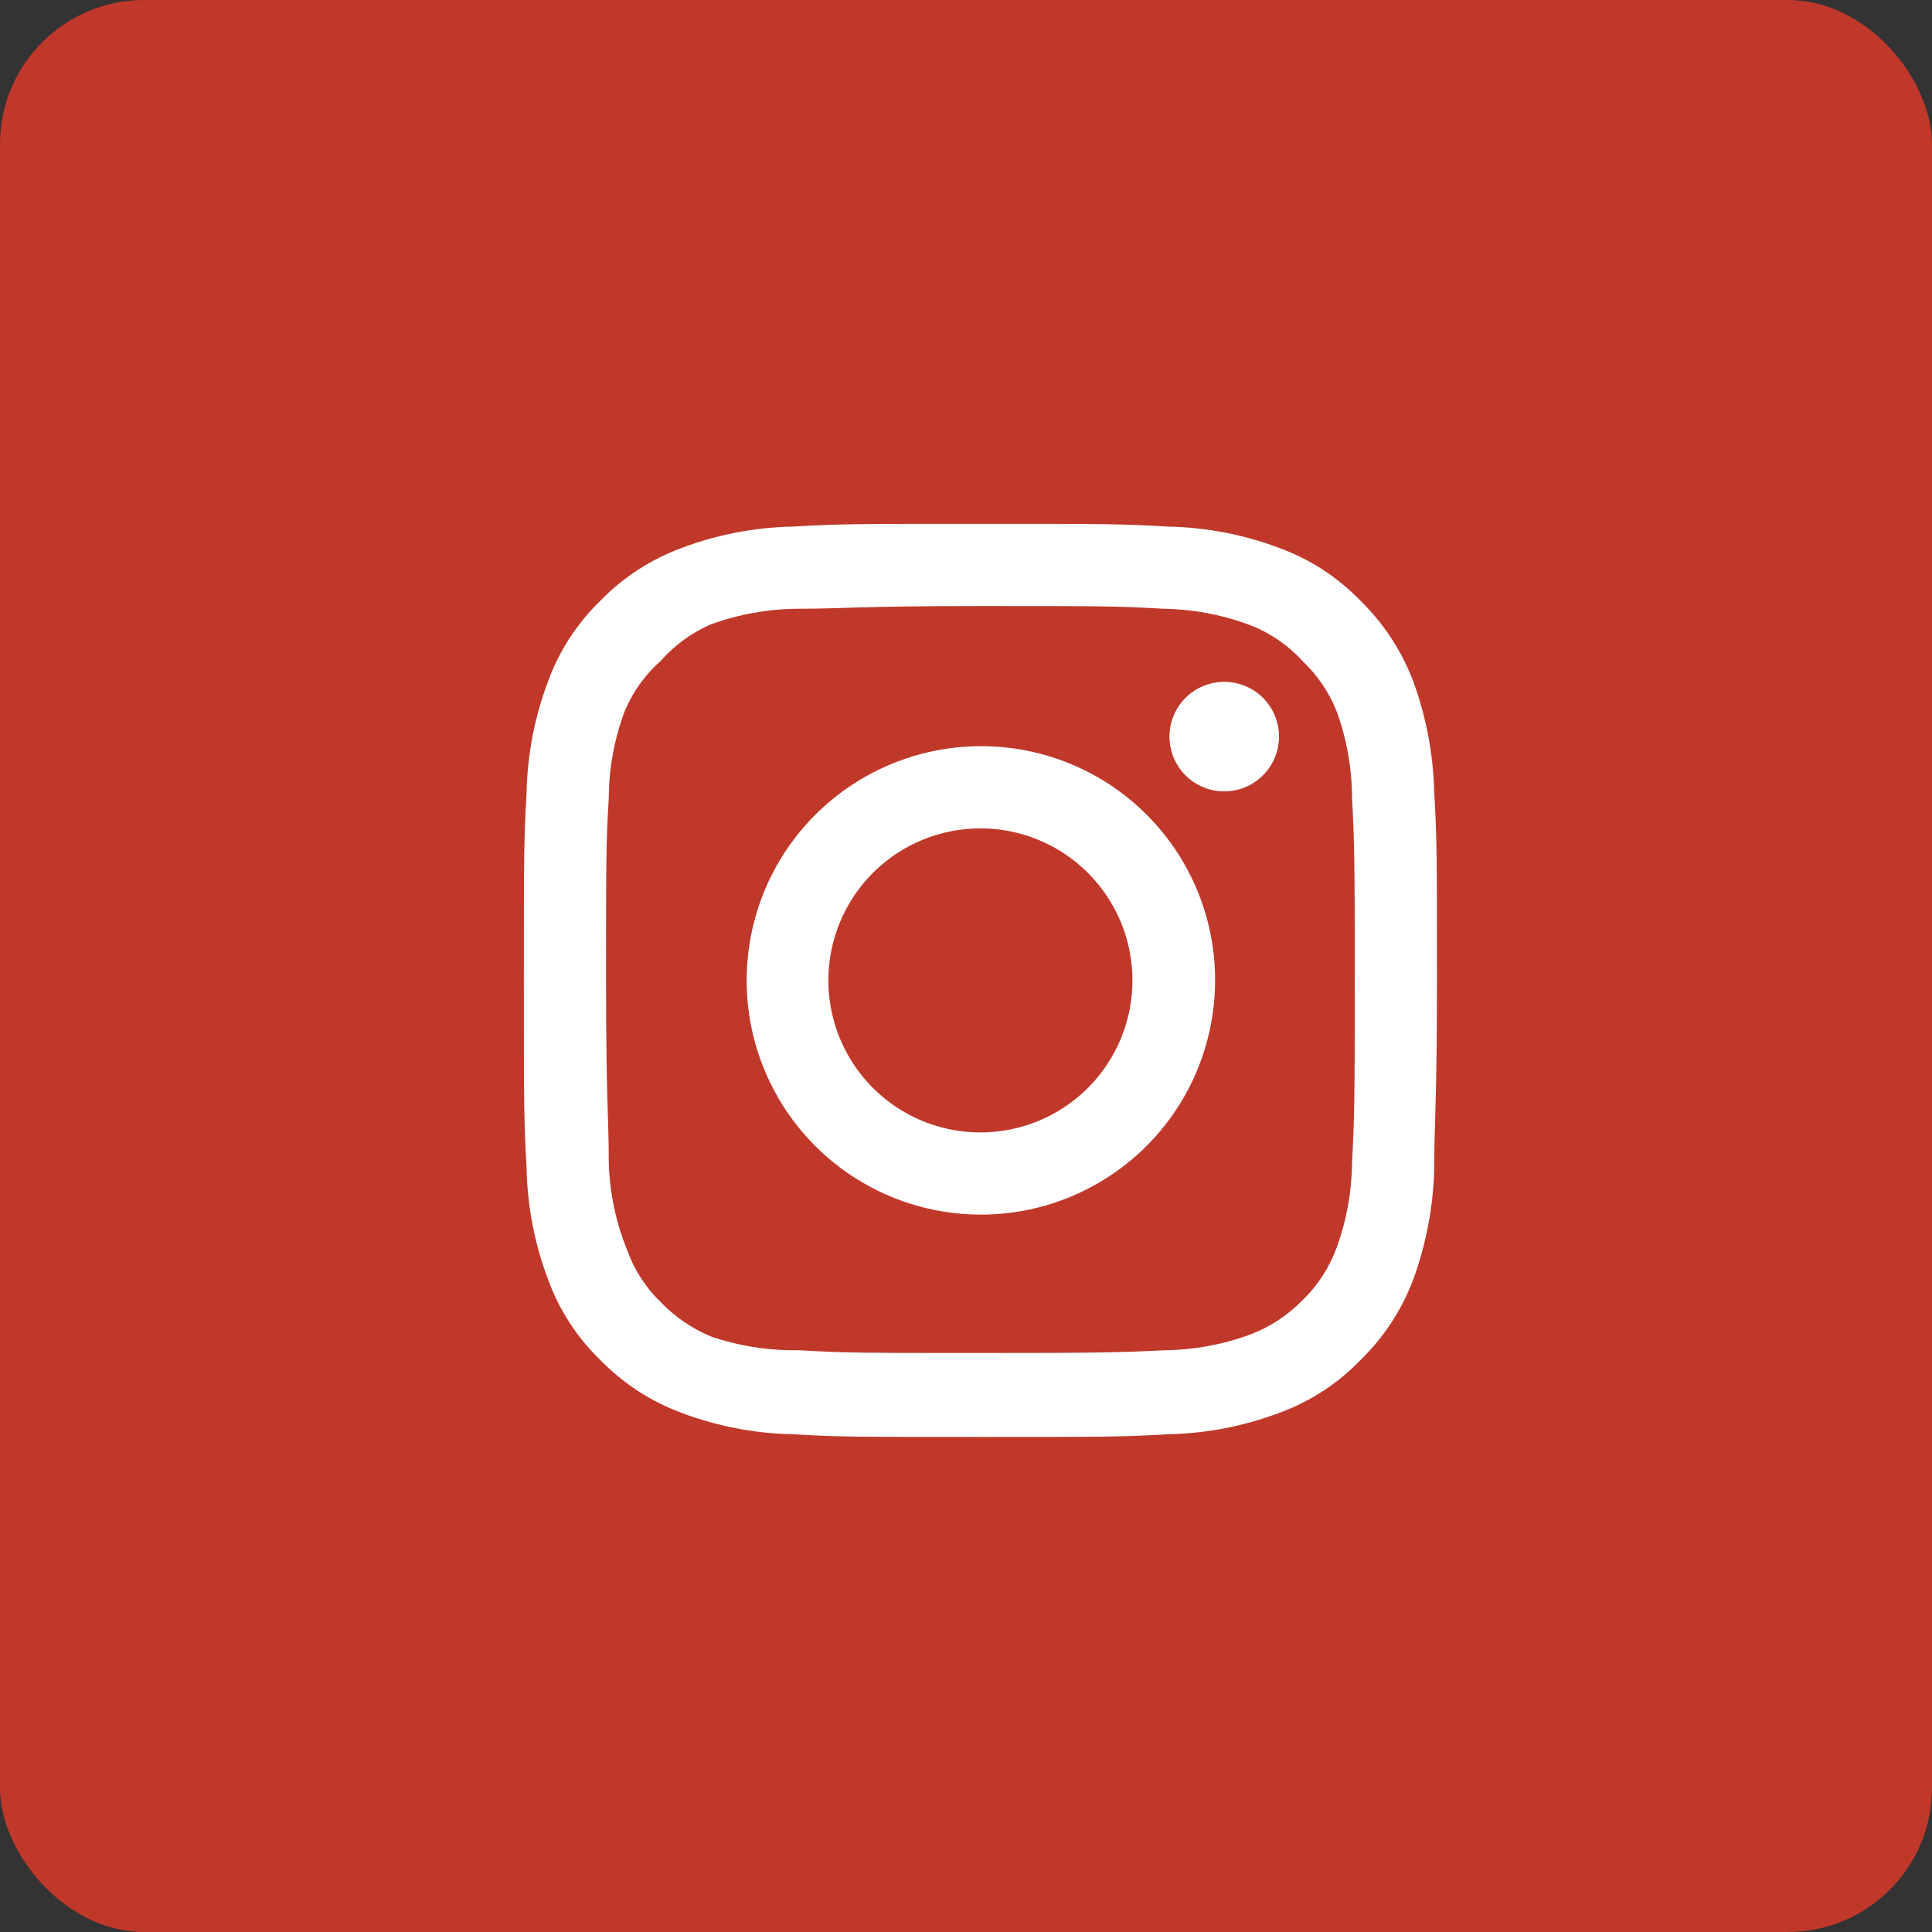
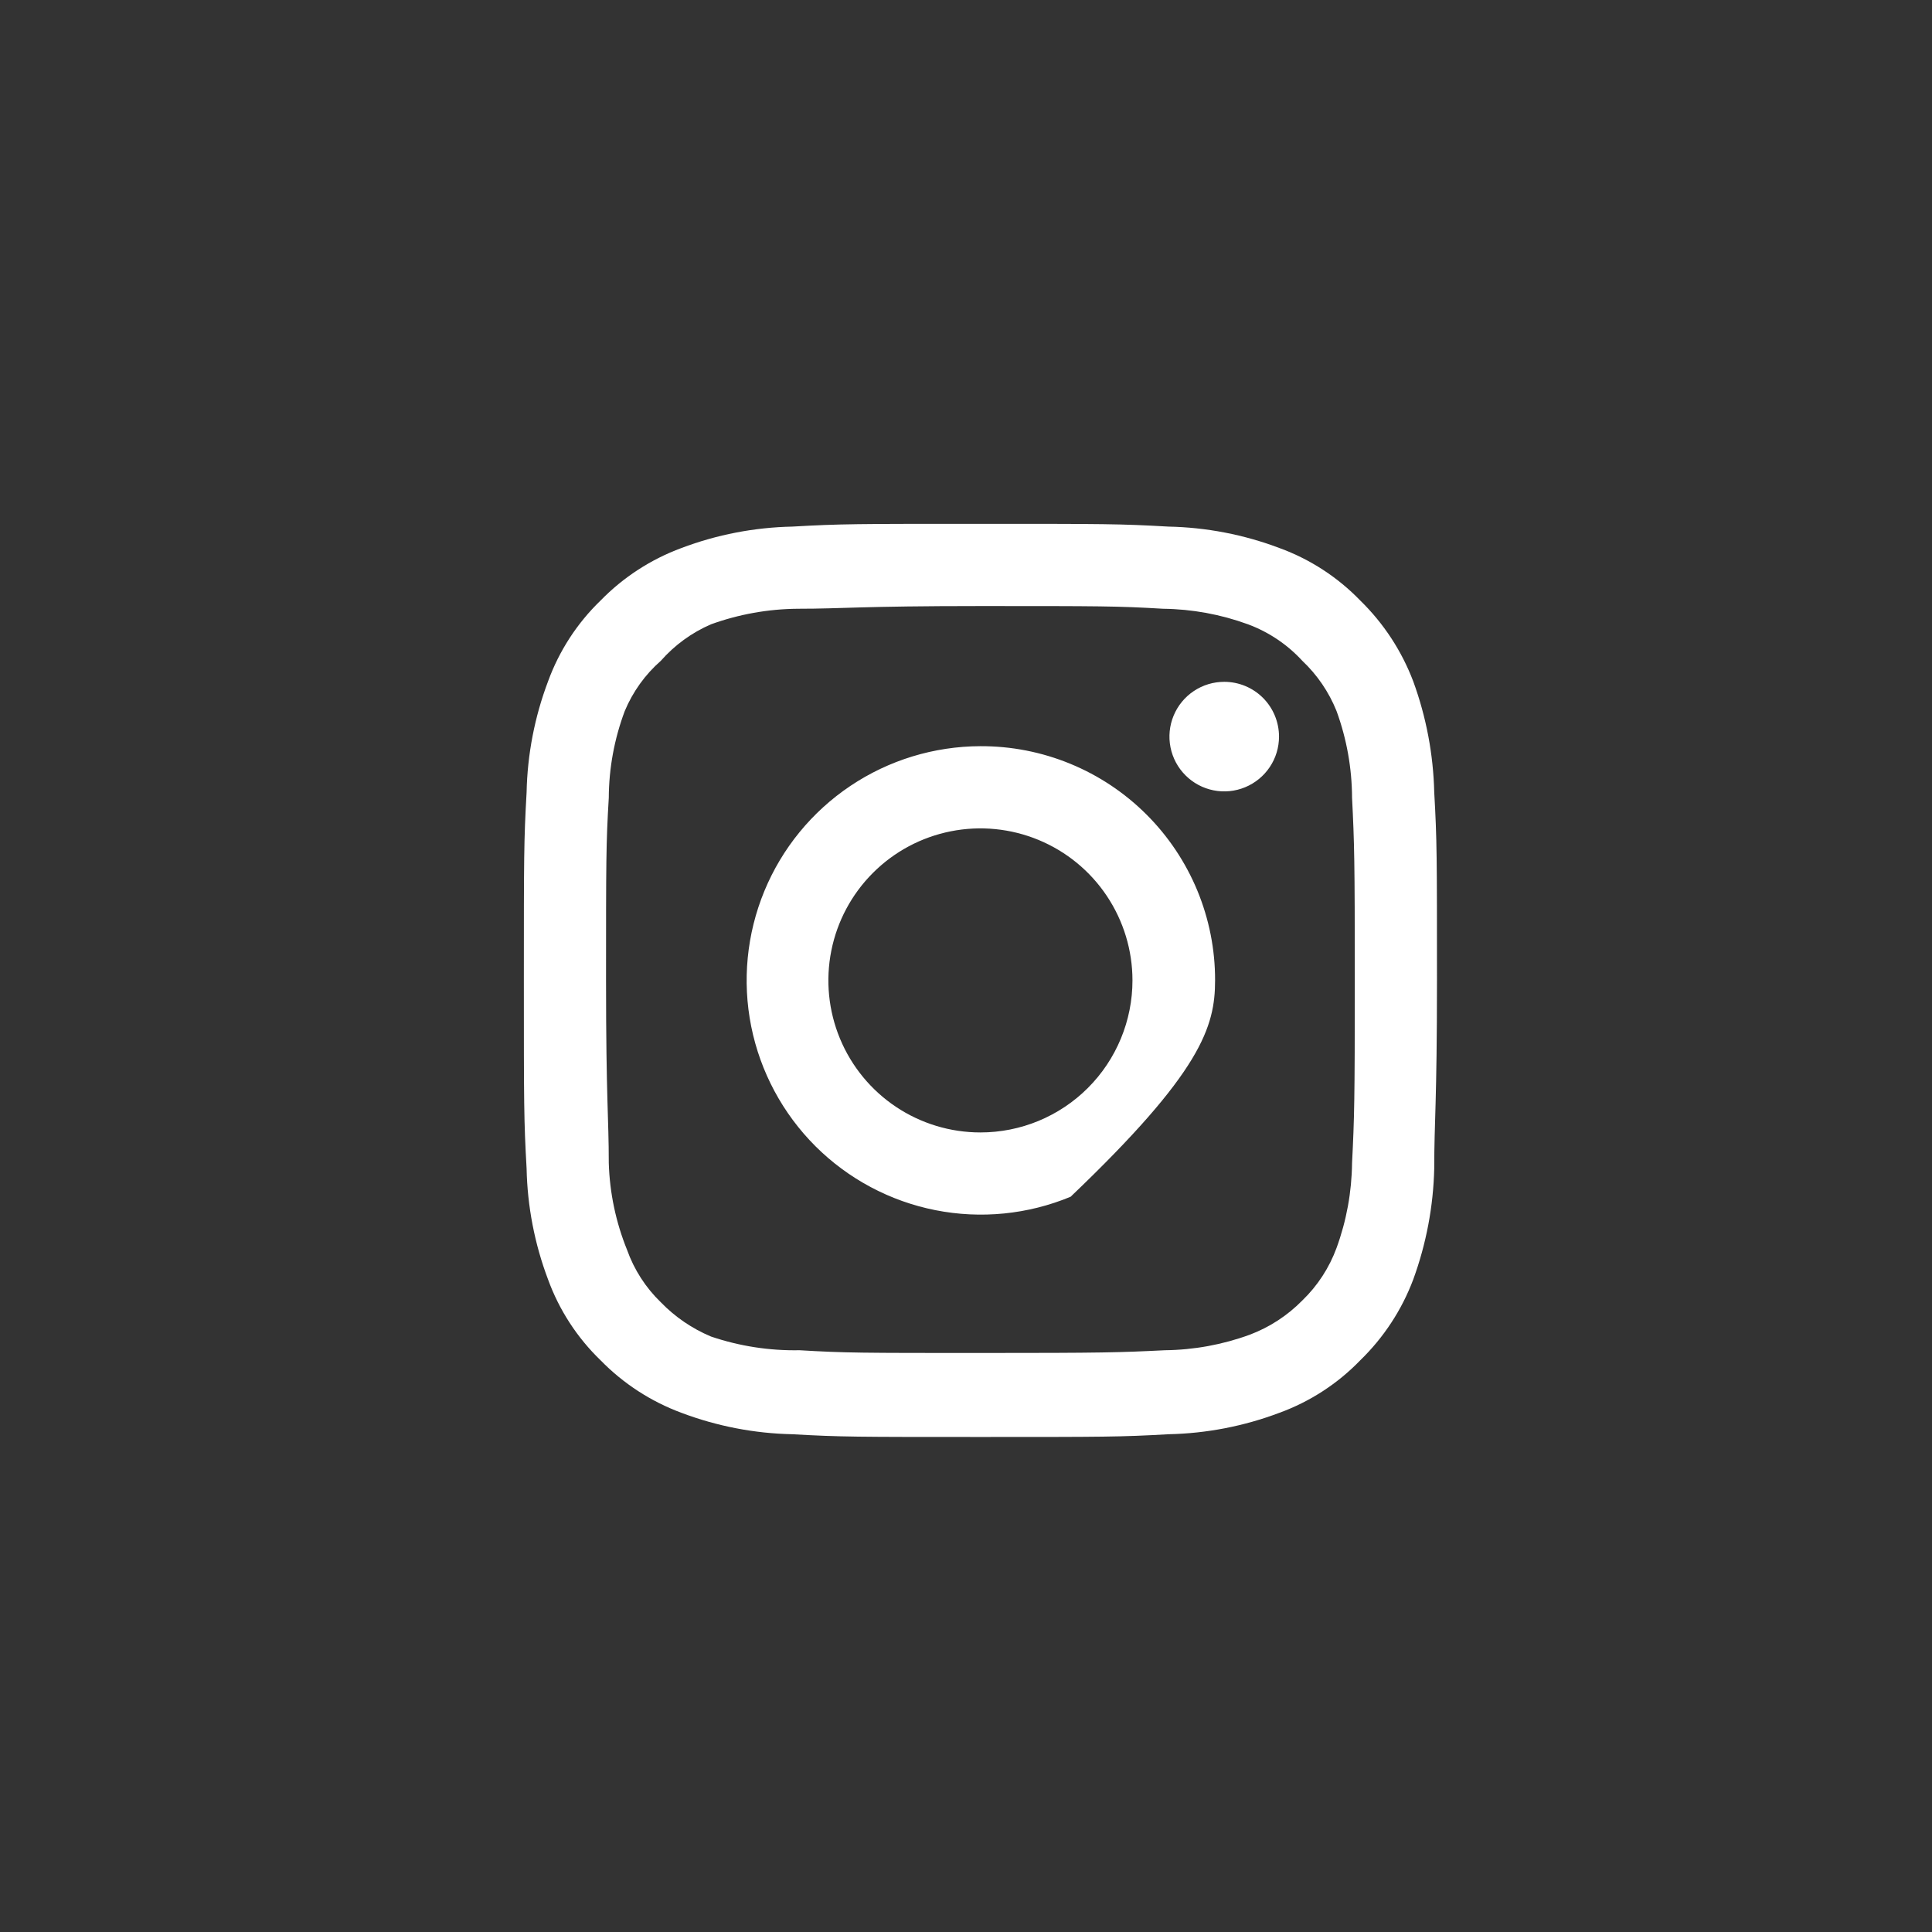
<svg xmlns="http://www.w3.org/2000/svg" width="67" height="67" viewBox="0 0 67 67" fill="none">
  <rect x="0" y="0" width="67" height="67" fill="#333333" stroke="none" />
-   <rect width="67" height="67" rx="5" fill="#C0382A" />
-   <path d="M42.455 23.645C42.079 23.645 41.712 23.756 41.4 23.965C41.087 24.174 40.843 24.471 40.7 24.818C40.556 25.165 40.518 25.547 40.592 25.916C40.665 26.284 40.846 26.623 41.112 26.888C41.377 27.154 41.716 27.335 42.084 27.408C42.453 27.482 42.835 27.444 43.182 27.3C43.529 27.156 43.826 26.913 44.035 26.6C44.244 26.288 44.355 25.921 44.355 25.545C44.355 25.041 44.155 24.558 43.799 24.201C43.442 23.845 42.959 23.645 42.455 23.645ZM49.738 27.477C49.707 26.163 49.461 24.863 49.01 23.629C48.609 22.572 47.983 21.616 47.173 20.826C46.389 20.015 45.431 19.392 44.371 19.006C43.14 18.54 41.839 18.289 40.523 18.262C38.845 18.166 38.307 18.166 34 18.166C29.693 18.166 29.155 18.166 27.477 18.262C26.161 18.289 24.86 18.54 23.629 19.006C22.572 19.397 21.614 20.019 20.827 20.826C20.015 21.61 19.392 22.569 19.006 23.629C18.541 24.86 18.289 26.161 18.262 27.477C18.167 29.155 18.167 29.693 18.167 34C18.167 38.306 18.167 38.845 18.262 40.523C18.289 41.839 18.541 43.14 19.006 44.371C19.392 45.431 20.015 46.389 20.827 47.173C21.614 47.98 22.572 48.602 23.629 48.994C24.86 49.459 26.161 49.711 27.477 49.738C29.155 49.833 29.693 49.833 34 49.833C38.307 49.833 38.845 49.833 40.523 49.738C41.839 49.711 43.14 49.459 44.371 48.994C45.431 48.607 46.389 47.985 47.173 47.173C47.984 46.386 48.612 45.429 49.01 44.371C49.461 43.136 49.707 41.837 49.738 40.523C49.738 38.845 49.833 38.306 49.833 34C49.833 29.693 49.833 29.155 49.738 27.477ZM46.888 40.333C46.877 41.338 46.695 42.334 46.35 43.278C46.097 43.967 45.691 44.59 45.163 45.099C44.649 45.622 44.028 46.027 43.342 46.286C42.398 46.632 41.402 46.814 40.397 46.825C38.813 46.904 38.228 46.92 34.063 46.92C29.899 46.92 29.313 46.92 27.73 46.825C26.686 46.845 25.647 46.685 24.658 46.35C24.003 46.076 23.411 45.672 22.917 45.162C22.391 44.654 21.99 44.031 21.745 43.342C21.357 42.384 21.143 41.366 21.112 40.333C21.112 38.75 21.017 38.164 21.017 34C21.017 29.836 21.017 29.25 21.112 27.666C21.117 26.639 21.305 25.62 21.666 24.658C21.945 23.99 22.372 23.394 22.917 22.916C23.396 22.371 23.991 21.938 24.658 21.65C25.623 21.301 26.641 21.119 27.667 21.111C29.25 21.111 29.836 21.017 34 21.017C38.164 21.017 38.75 21.017 40.333 21.111C41.339 21.123 42.334 21.305 43.278 21.65C43.998 21.917 44.644 22.351 45.163 22.916C45.68 23.404 46.085 23.998 46.35 24.658C46.702 25.622 46.884 26.64 46.888 27.666C46.968 29.25 46.983 29.836 46.983 34C46.983 38.164 46.968 38.75 46.888 40.333ZM34 25.877C32.394 25.881 30.825 26.36 29.492 27.254C28.158 28.148 27.119 29.418 26.507 30.902C25.895 32.387 25.736 34.02 26.051 35.594C26.367 37.169 27.142 38.614 28.278 39.749C29.415 40.883 30.862 41.655 32.437 41.967C34.012 42.279 35.645 42.118 37.128 41.502C38.611 40.887 39.879 39.846 40.771 38.511C41.662 37.175 42.138 35.606 42.138 34C42.141 32.931 41.931 31.873 41.523 30.885C41.114 29.898 40.515 29.001 39.758 28.246C39.002 27.491 38.104 26.893 37.116 26.487C36.127 26.08 35.069 25.873 34 25.877ZM34 39.272C32.957 39.272 31.938 38.963 31.071 38.384C30.204 37.804 29.528 36.981 29.129 36.017C28.73 35.054 28.625 33.994 28.829 32.971C29.032 31.948 29.535 31.009 30.272 30.272C31.009 29.534 31.949 29.032 32.971 28.829C33.994 28.625 35.054 28.73 36.018 29.129C36.981 29.528 37.805 30.203 38.384 31.071C38.963 31.938 39.273 32.957 39.273 34C39.273 34.692 39.136 35.378 38.871 36.017C38.606 36.657 38.218 37.239 37.728 37.728C37.239 38.218 36.657 38.606 36.018 38.871C35.378 39.136 34.693 39.272 34 39.272Z" fill="white" />
+   <path d="M42.455 23.645C42.079 23.645 41.712 23.756 41.4 23.965C41.087 24.174 40.843 24.471 40.7 24.818C40.556 25.165 40.518 25.547 40.592 25.916C40.665 26.284 40.846 26.623 41.112 26.888C41.377 27.154 41.716 27.335 42.084 27.408C42.453 27.482 42.835 27.444 43.182 27.3C43.529 27.156 43.826 26.913 44.035 26.6C44.244 26.288 44.355 25.921 44.355 25.545C44.355 25.041 44.155 24.558 43.799 24.201C43.442 23.845 42.959 23.645 42.455 23.645ZM49.738 27.477C49.707 26.163 49.461 24.863 49.01 23.629C48.609 22.572 47.983 21.616 47.173 20.826C46.389 20.015 45.431 19.392 44.371 19.006C43.14 18.54 41.839 18.289 40.523 18.262C38.845 18.166 38.307 18.166 34 18.166C29.693 18.166 29.155 18.166 27.477 18.262C26.161 18.289 24.86 18.54 23.629 19.006C22.572 19.397 21.614 20.019 20.827 20.826C20.015 21.61 19.392 22.569 19.006 23.629C18.541 24.86 18.289 26.161 18.262 27.477C18.167 29.155 18.167 29.693 18.167 34C18.167 38.306 18.167 38.845 18.262 40.523C18.289 41.839 18.541 43.14 19.006 44.371C19.392 45.431 20.015 46.389 20.827 47.173C21.614 47.98 22.572 48.602 23.629 48.994C24.86 49.459 26.161 49.711 27.477 49.738C29.155 49.833 29.693 49.833 34 49.833C38.307 49.833 38.845 49.833 40.523 49.738C41.839 49.711 43.14 49.459 44.371 48.994C45.431 48.607 46.389 47.985 47.173 47.173C47.984 46.386 48.612 45.429 49.01 44.371C49.461 43.136 49.707 41.837 49.738 40.523C49.738 38.845 49.833 38.306 49.833 34C49.833 29.693 49.833 29.155 49.738 27.477ZM46.888 40.333C46.877 41.338 46.695 42.334 46.35 43.278C46.097 43.967 45.691 44.59 45.163 45.099C44.649 45.622 44.028 46.027 43.342 46.286C42.398 46.632 41.402 46.814 40.397 46.825C38.813 46.904 38.228 46.92 34.063 46.92C29.899 46.92 29.313 46.92 27.73 46.825C26.686 46.845 25.647 46.685 24.658 46.35C24.003 46.076 23.411 45.672 22.917 45.162C22.391 44.654 21.99 44.031 21.745 43.342C21.357 42.384 21.143 41.366 21.112 40.333C21.112 38.75 21.017 38.164 21.017 34C21.017 29.836 21.017 29.25 21.112 27.666C21.117 26.639 21.305 25.62 21.666 24.658C21.945 23.99 22.372 23.394 22.917 22.916C23.396 22.371 23.991 21.938 24.658 21.65C25.623 21.301 26.641 21.119 27.667 21.111C29.25 21.111 29.836 21.017 34 21.017C38.164 21.017 38.75 21.017 40.333 21.111C41.339 21.123 42.334 21.305 43.278 21.65C43.998 21.917 44.644 22.351 45.163 22.916C45.68 23.404 46.085 23.998 46.35 24.658C46.702 25.622 46.884 26.64 46.888 27.666C46.968 29.25 46.983 29.836 46.983 34C46.983 38.164 46.968 38.75 46.888 40.333ZM34 25.877C32.394 25.881 30.825 26.36 29.492 27.254C28.158 28.148 27.119 29.418 26.507 30.902C25.895 32.387 25.736 34.02 26.051 35.594C26.367 37.169 27.142 38.614 28.278 39.749C29.415 40.883 30.862 41.655 32.437 41.967C34.012 42.279 35.645 42.118 37.128 41.502C41.662 37.175 42.138 35.606 42.138 34C42.141 32.931 41.931 31.873 41.523 30.885C41.114 29.898 40.515 29.001 39.758 28.246C39.002 27.491 38.104 26.893 37.116 26.487C36.127 26.08 35.069 25.873 34 25.877ZM34 39.272C32.957 39.272 31.938 38.963 31.071 38.384C30.204 37.804 29.528 36.981 29.129 36.017C28.73 35.054 28.625 33.994 28.829 32.971C29.032 31.948 29.535 31.009 30.272 30.272C31.009 29.534 31.949 29.032 32.971 28.829C33.994 28.625 35.054 28.73 36.018 29.129C36.981 29.528 37.805 30.203 38.384 31.071C38.963 31.938 39.273 32.957 39.273 34C39.273 34.692 39.136 35.378 38.871 36.017C38.606 36.657 38.218 37.239 37.728 37.728C37.239 38.218 36.657 38.606 36.018 38.871C35.378 39.136 34.693 39.272 34 39.272Z" fill="white" />
</svg>